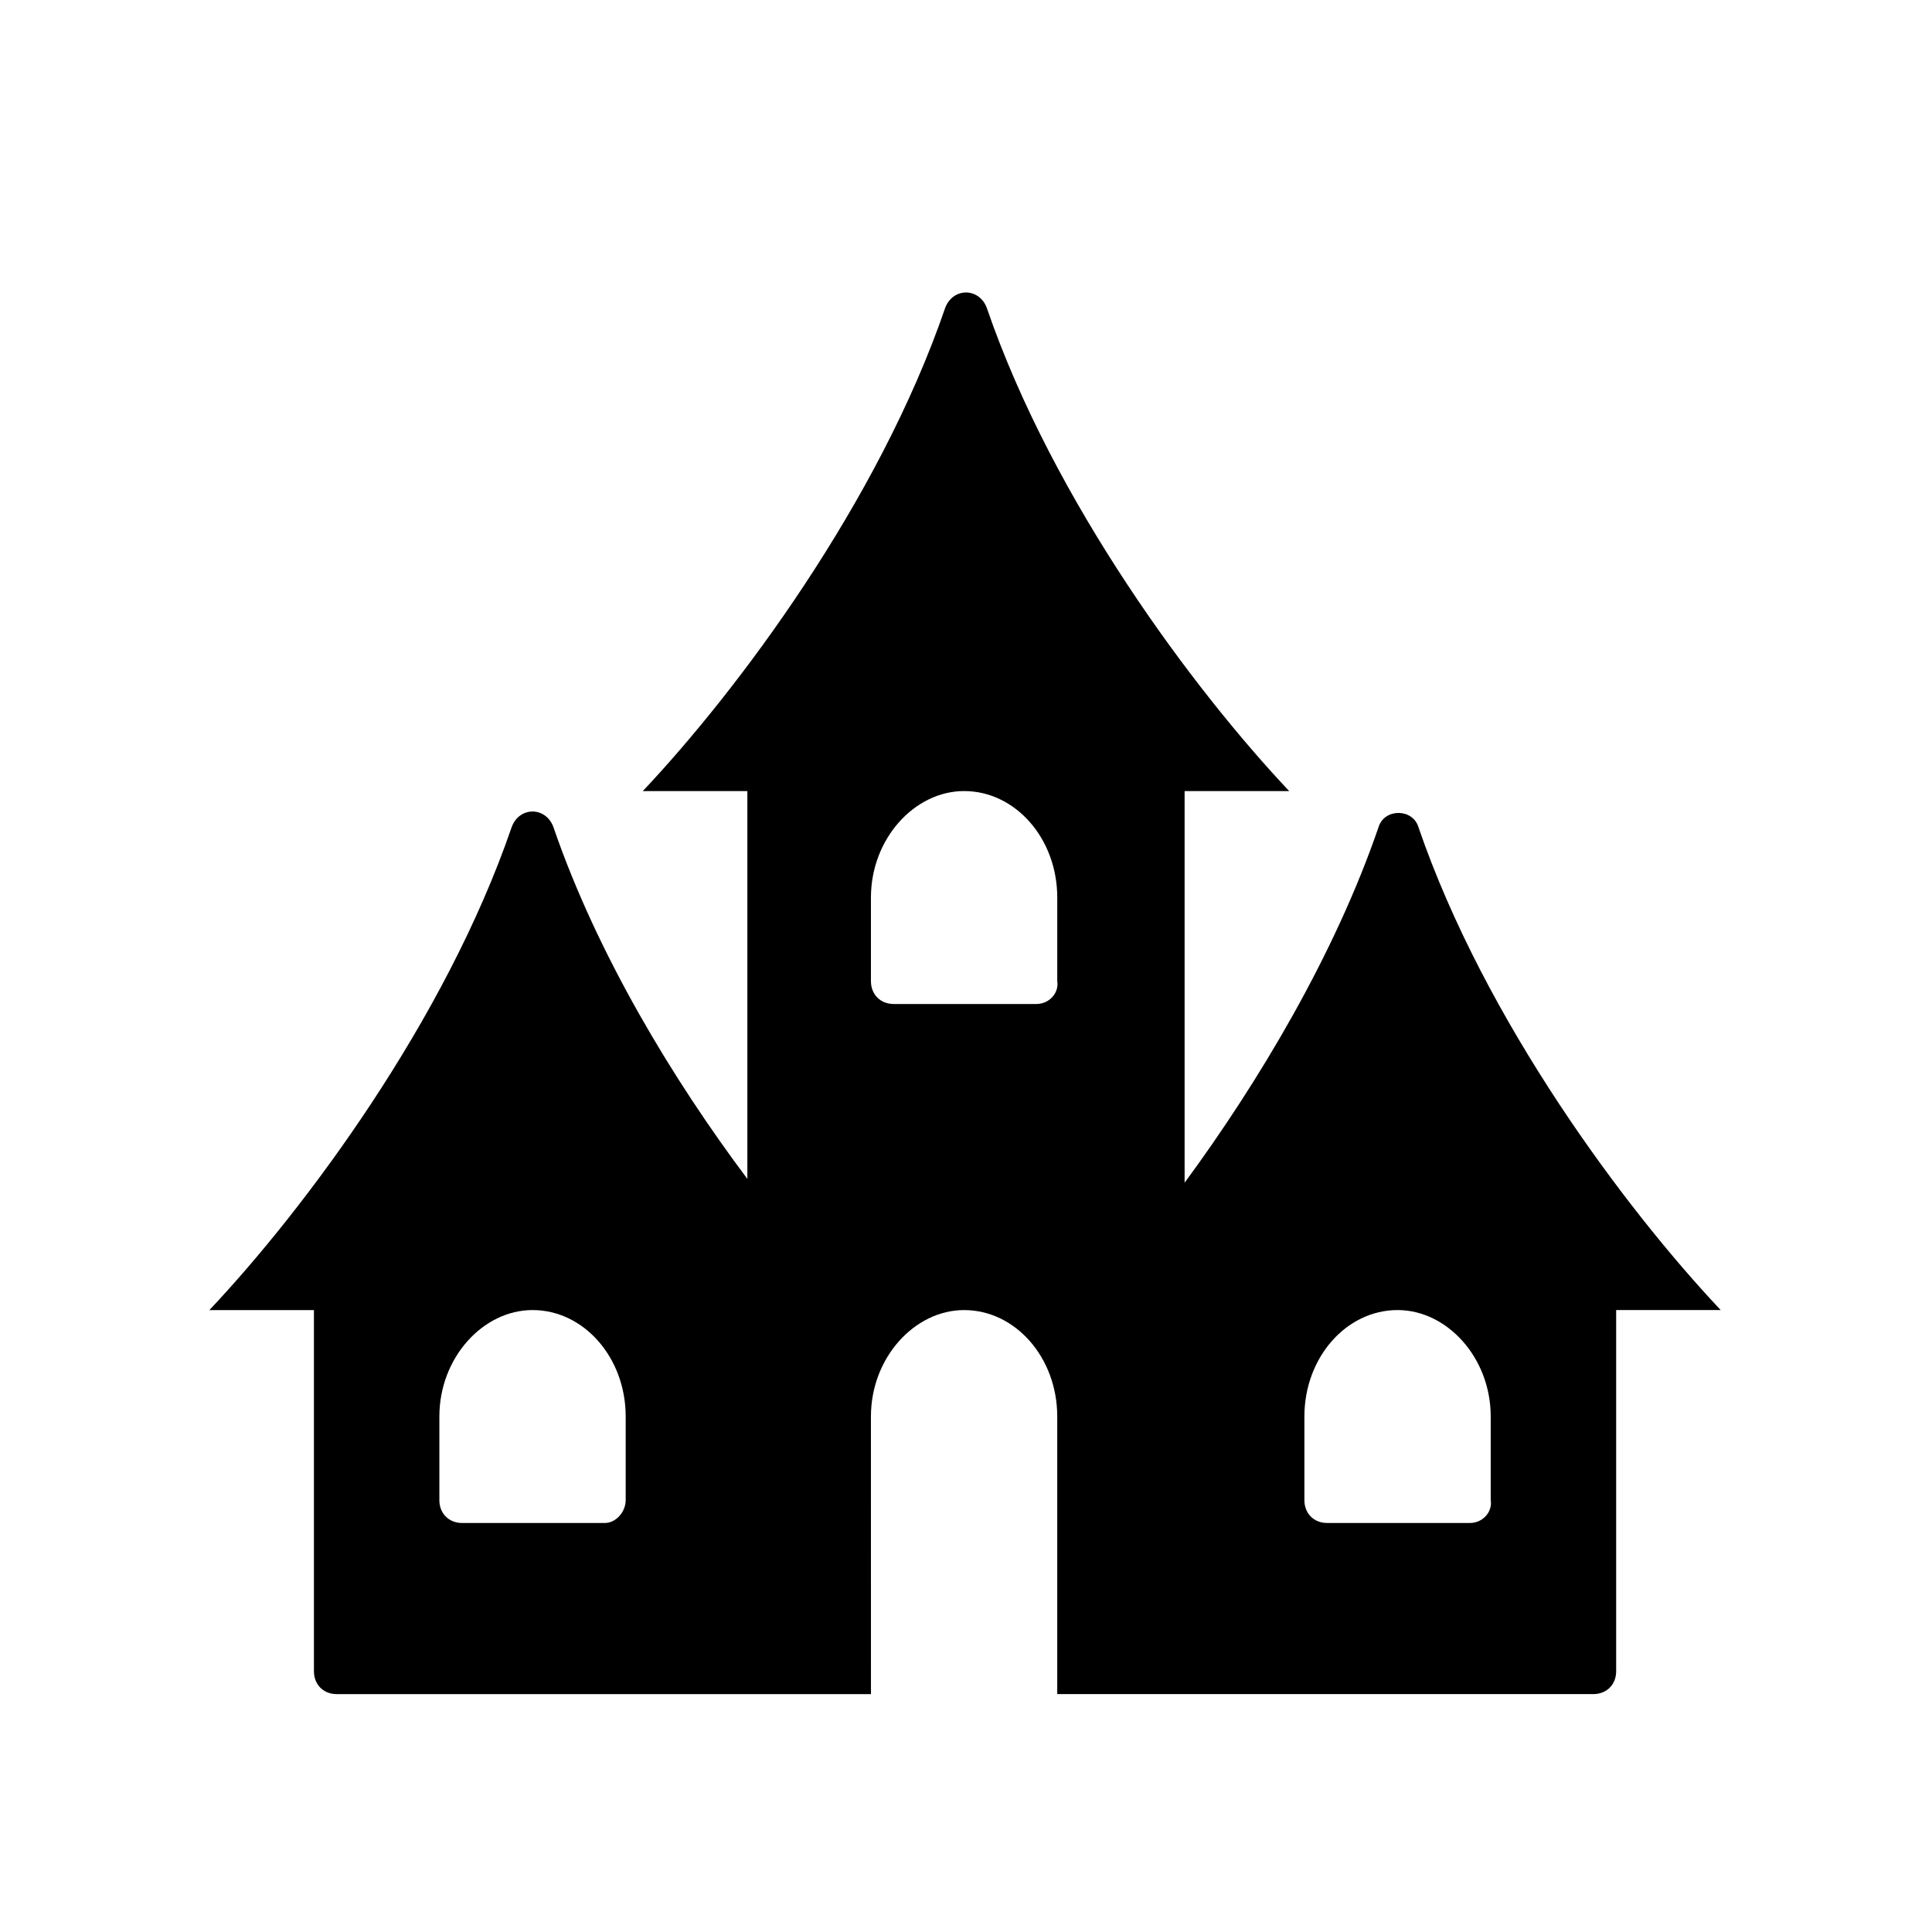
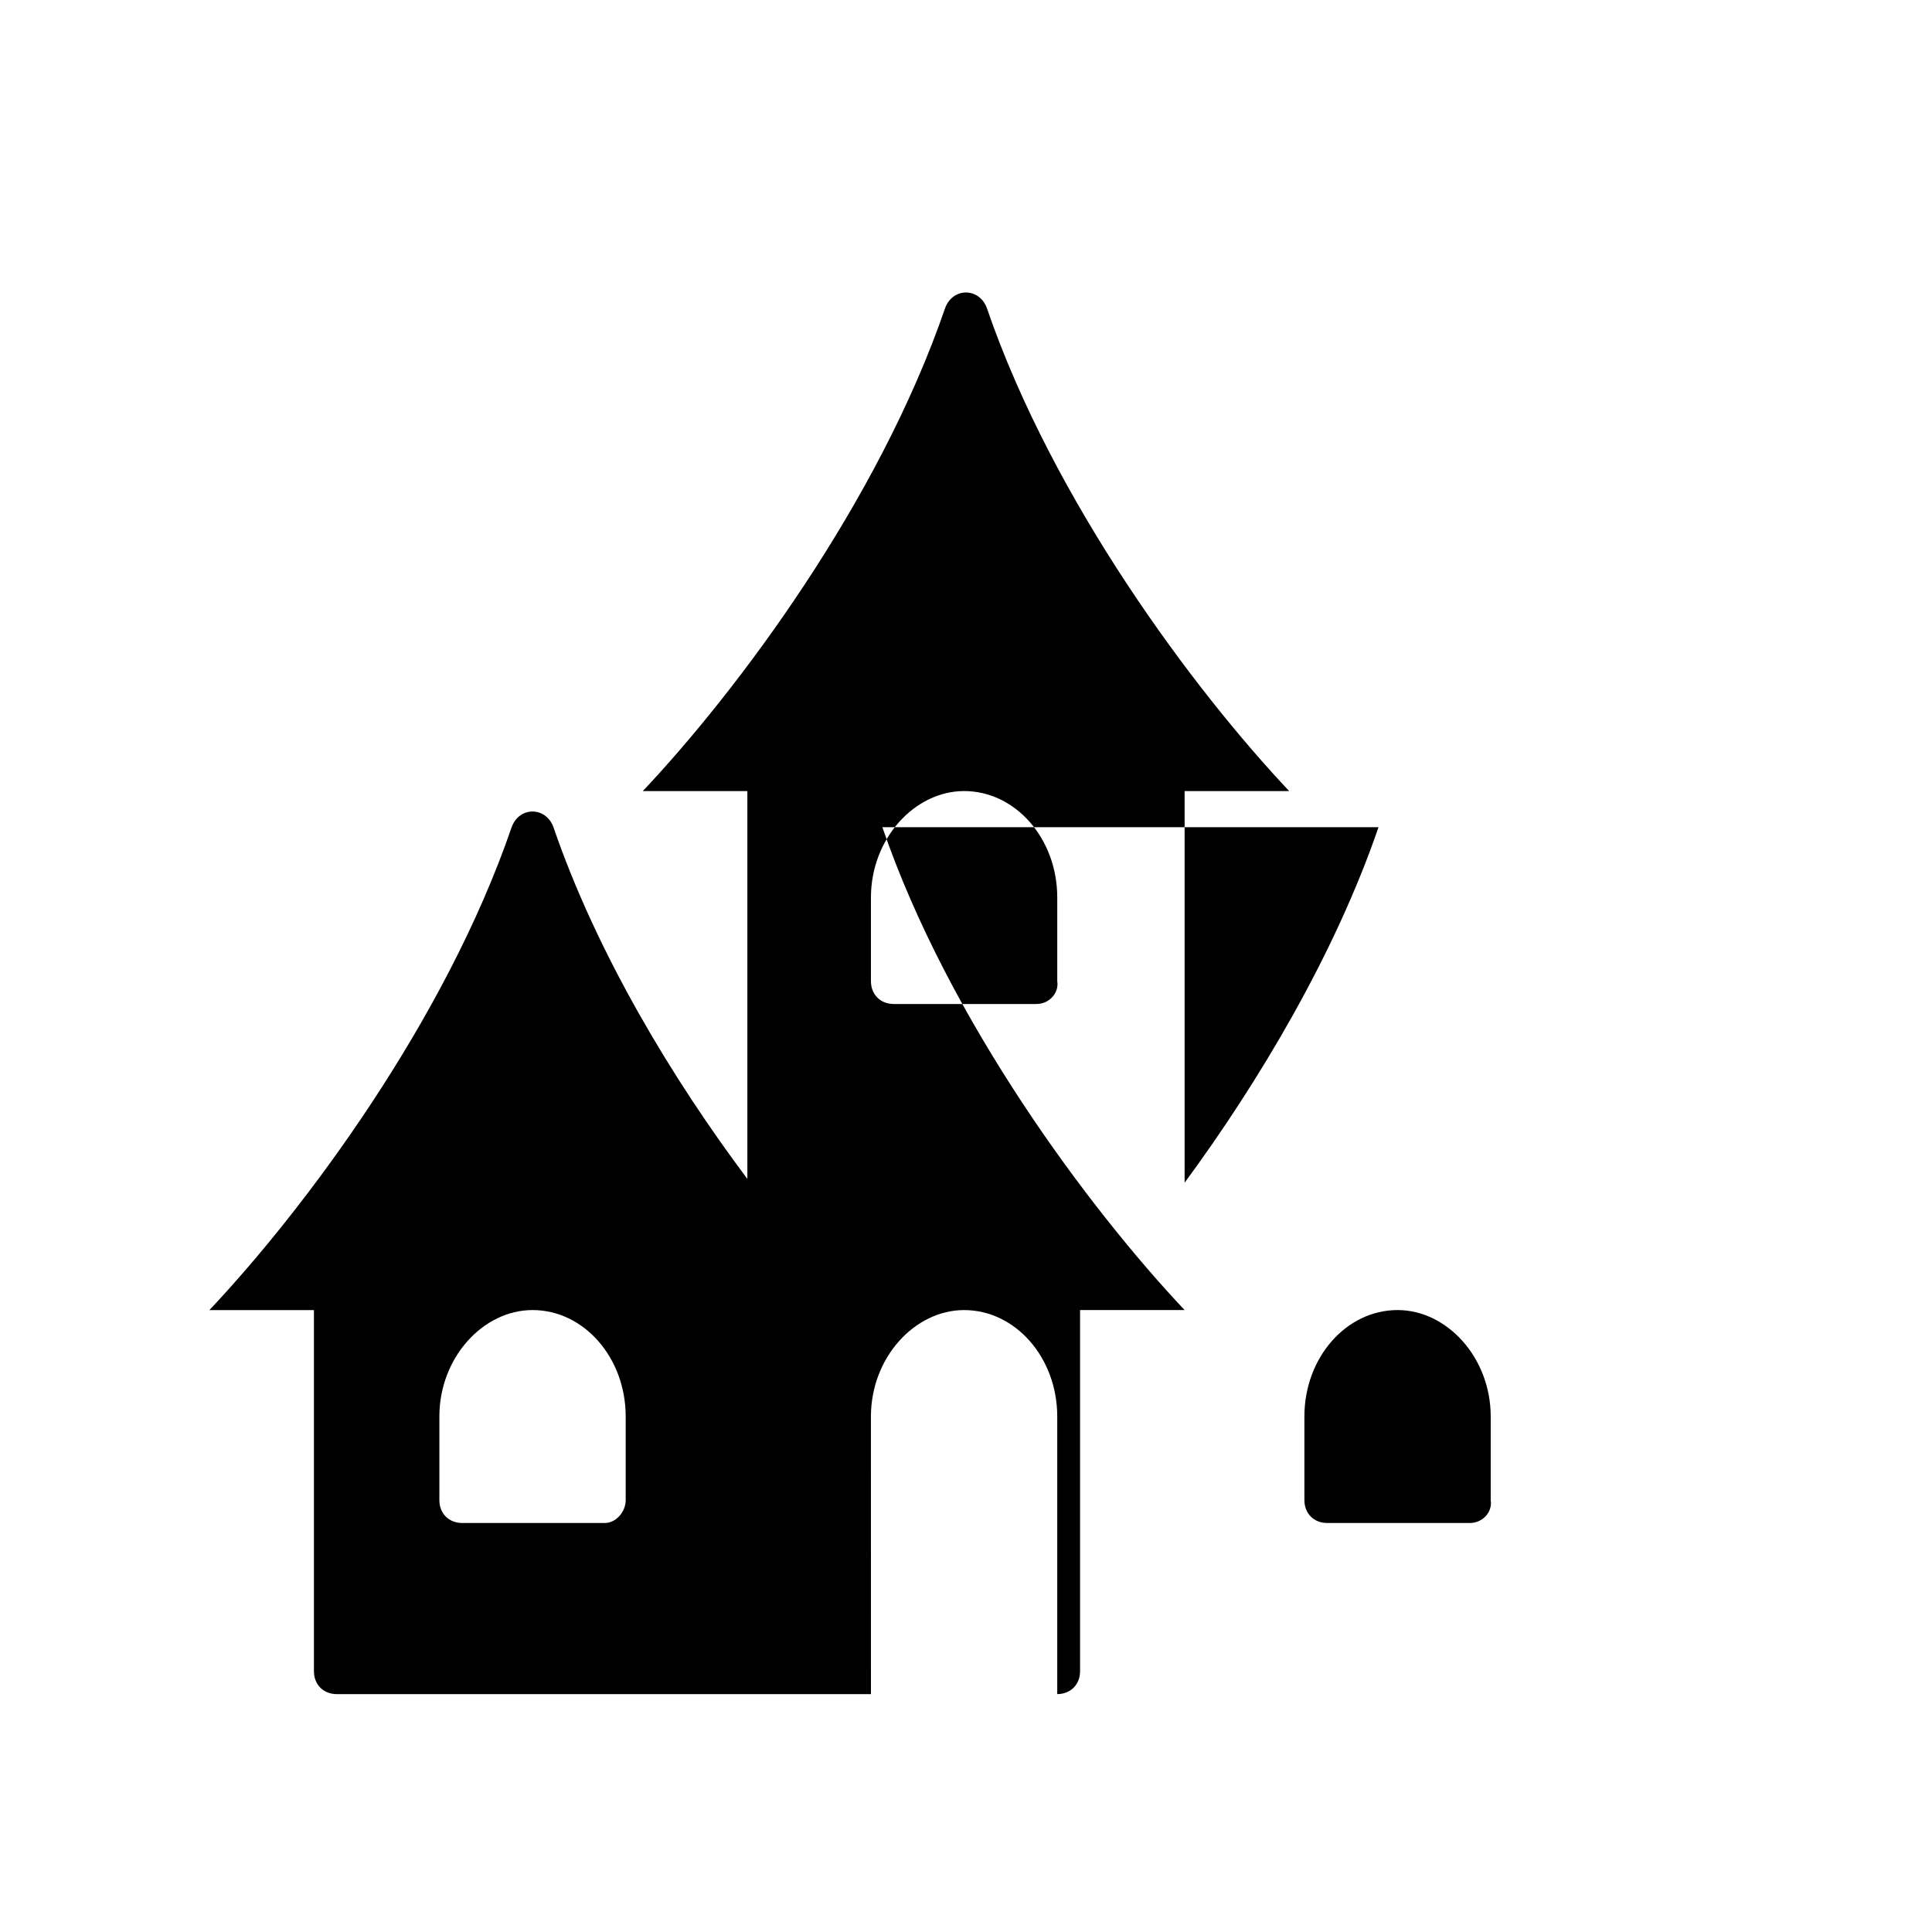
<svg xmlns="http://www.w3.org/2000/svg" fill="#000000" width="800px" height="800px" version="1.1" viewBox="144 144 512 512">
-   <path d="m509.32 363.22c-11.586 33.754-31.738 67.512-51.387 94.211v-103.79h27.711c-25.191-26.703-62.473-76.578-80.105-127.97-2.016-5.543-9.07-5.543-11.082 0-17.637 51.395-54.918 101.27-80.109 127.97h27.711v102.78c-19.648-26.199-39.801-59.449-51.387-93.203-2.016-5.543-9.07-5.543-11.082 0-17.633 51.387-54.914 101.27-80.105 127.97h27.711v95.723c0 3.527 2.519 6.047 6.047 6.047h141.57l-0.008-73.559c0-15.617 11.586-28.215 24.688-28.215 13.602 0 24.688 12.594 24.688 28.215v73.555h142.07c3.527 0 6.047-2.519 6.047-6.047v-95.723h27.711c-25.191-26.703-62.473-76.578-80.105-127.97-1.512-5.035-9.07-5.035-10.582 0zm-205.05 184.39h-37.785c-3.527 0-6.047-2.519-6.047-6.047v-22.168c0-15.617 11.586-28.215 24.688-28.215 13.602 0 24.688 12.594 24.688 28.215v22.168c0 3.027-2.519 6.047-5.543 6.047zm114.37-137.54h-37.785c-3.527 0-6.047-2.519-6.047-6.047v-22.168c0-15.617 11.586-28.215 24.688-28.215 13.602 0 24.688 12.594 24.688 28.215v22.168c0.5 3.023-2.016 6.047-5.543 6.047zm114.87 137.54h-37.785c-3.527 0-6.047-2.519-6.047-6.047v-22.168c0-15.617 11.082-28.215 24.688-28.215 13.098 0 24.688 12.594 24.688 28.215v22.168c0.504 3.027-2.016 6.047-5.543 6.047z" />
+   <path d="m509.32 363.22c-11.586 33.754-31.738 67.512-51.387 94.211v-103.79h27.711c-25.191-26.703-62.473-76.578-80.105-127.97-2.016-5.543-9.07-5.543-11.082 0-17.637 51.395-54.918 101.27-80.109 127.97h27.711v102.78c-19.648-26.199-39.801-59.449-51.387-93.203-2.016-5.543-9.07-5.543-11.082 0-17.633 51.387-54.914 101.27-80.105 127.97h27.711v95.723c0 3.527 2.519 6.047 6.047 6.047h141.57l-0.008-73.559c0-15.617 11.586-28.215 24.688-28.215 13.602 0 24.688 12.594 24.688 28.215v73.555c3.527 0 6.047-2.519 6.047-6.047v-95.723h27.711c-25.191-26.703-62.473-76.578-80.105-127.97-1.512-5.035-9.07-5.035-10.582 0zm-205.05 184.39h-37.785c-3.527 0-6.047-2.519-6.047-6.047v-22.168c0-15.617 11.586-28.215 24.688-28.215 13.602 0 24.688 12.594 24.688 28.215v22.168c0 3.027-2.519 6.047-5.543 6.047zm114.37-137.54h-37.785c-3.527 0-6.047-2.519-6.047-6.047v-22.168c0-15.617 11.586-28.215 24.688-28.215 13.602 0 24.688 12.594 24.688 28.215v22.168c0.5 3.023-2.016 6.047-5.543 6.047zm114.87 137.54h-37.785c-3.527 0-6.047-2.519-6.047-6.047v-22.168c0-15.617 11.082-28.215 24.688-28.215 13.098 0 24.688 12.594 24.688 28.215v22.168c0.504 3.027-2.016 6.047-5.543 6.047z" />
</svg>